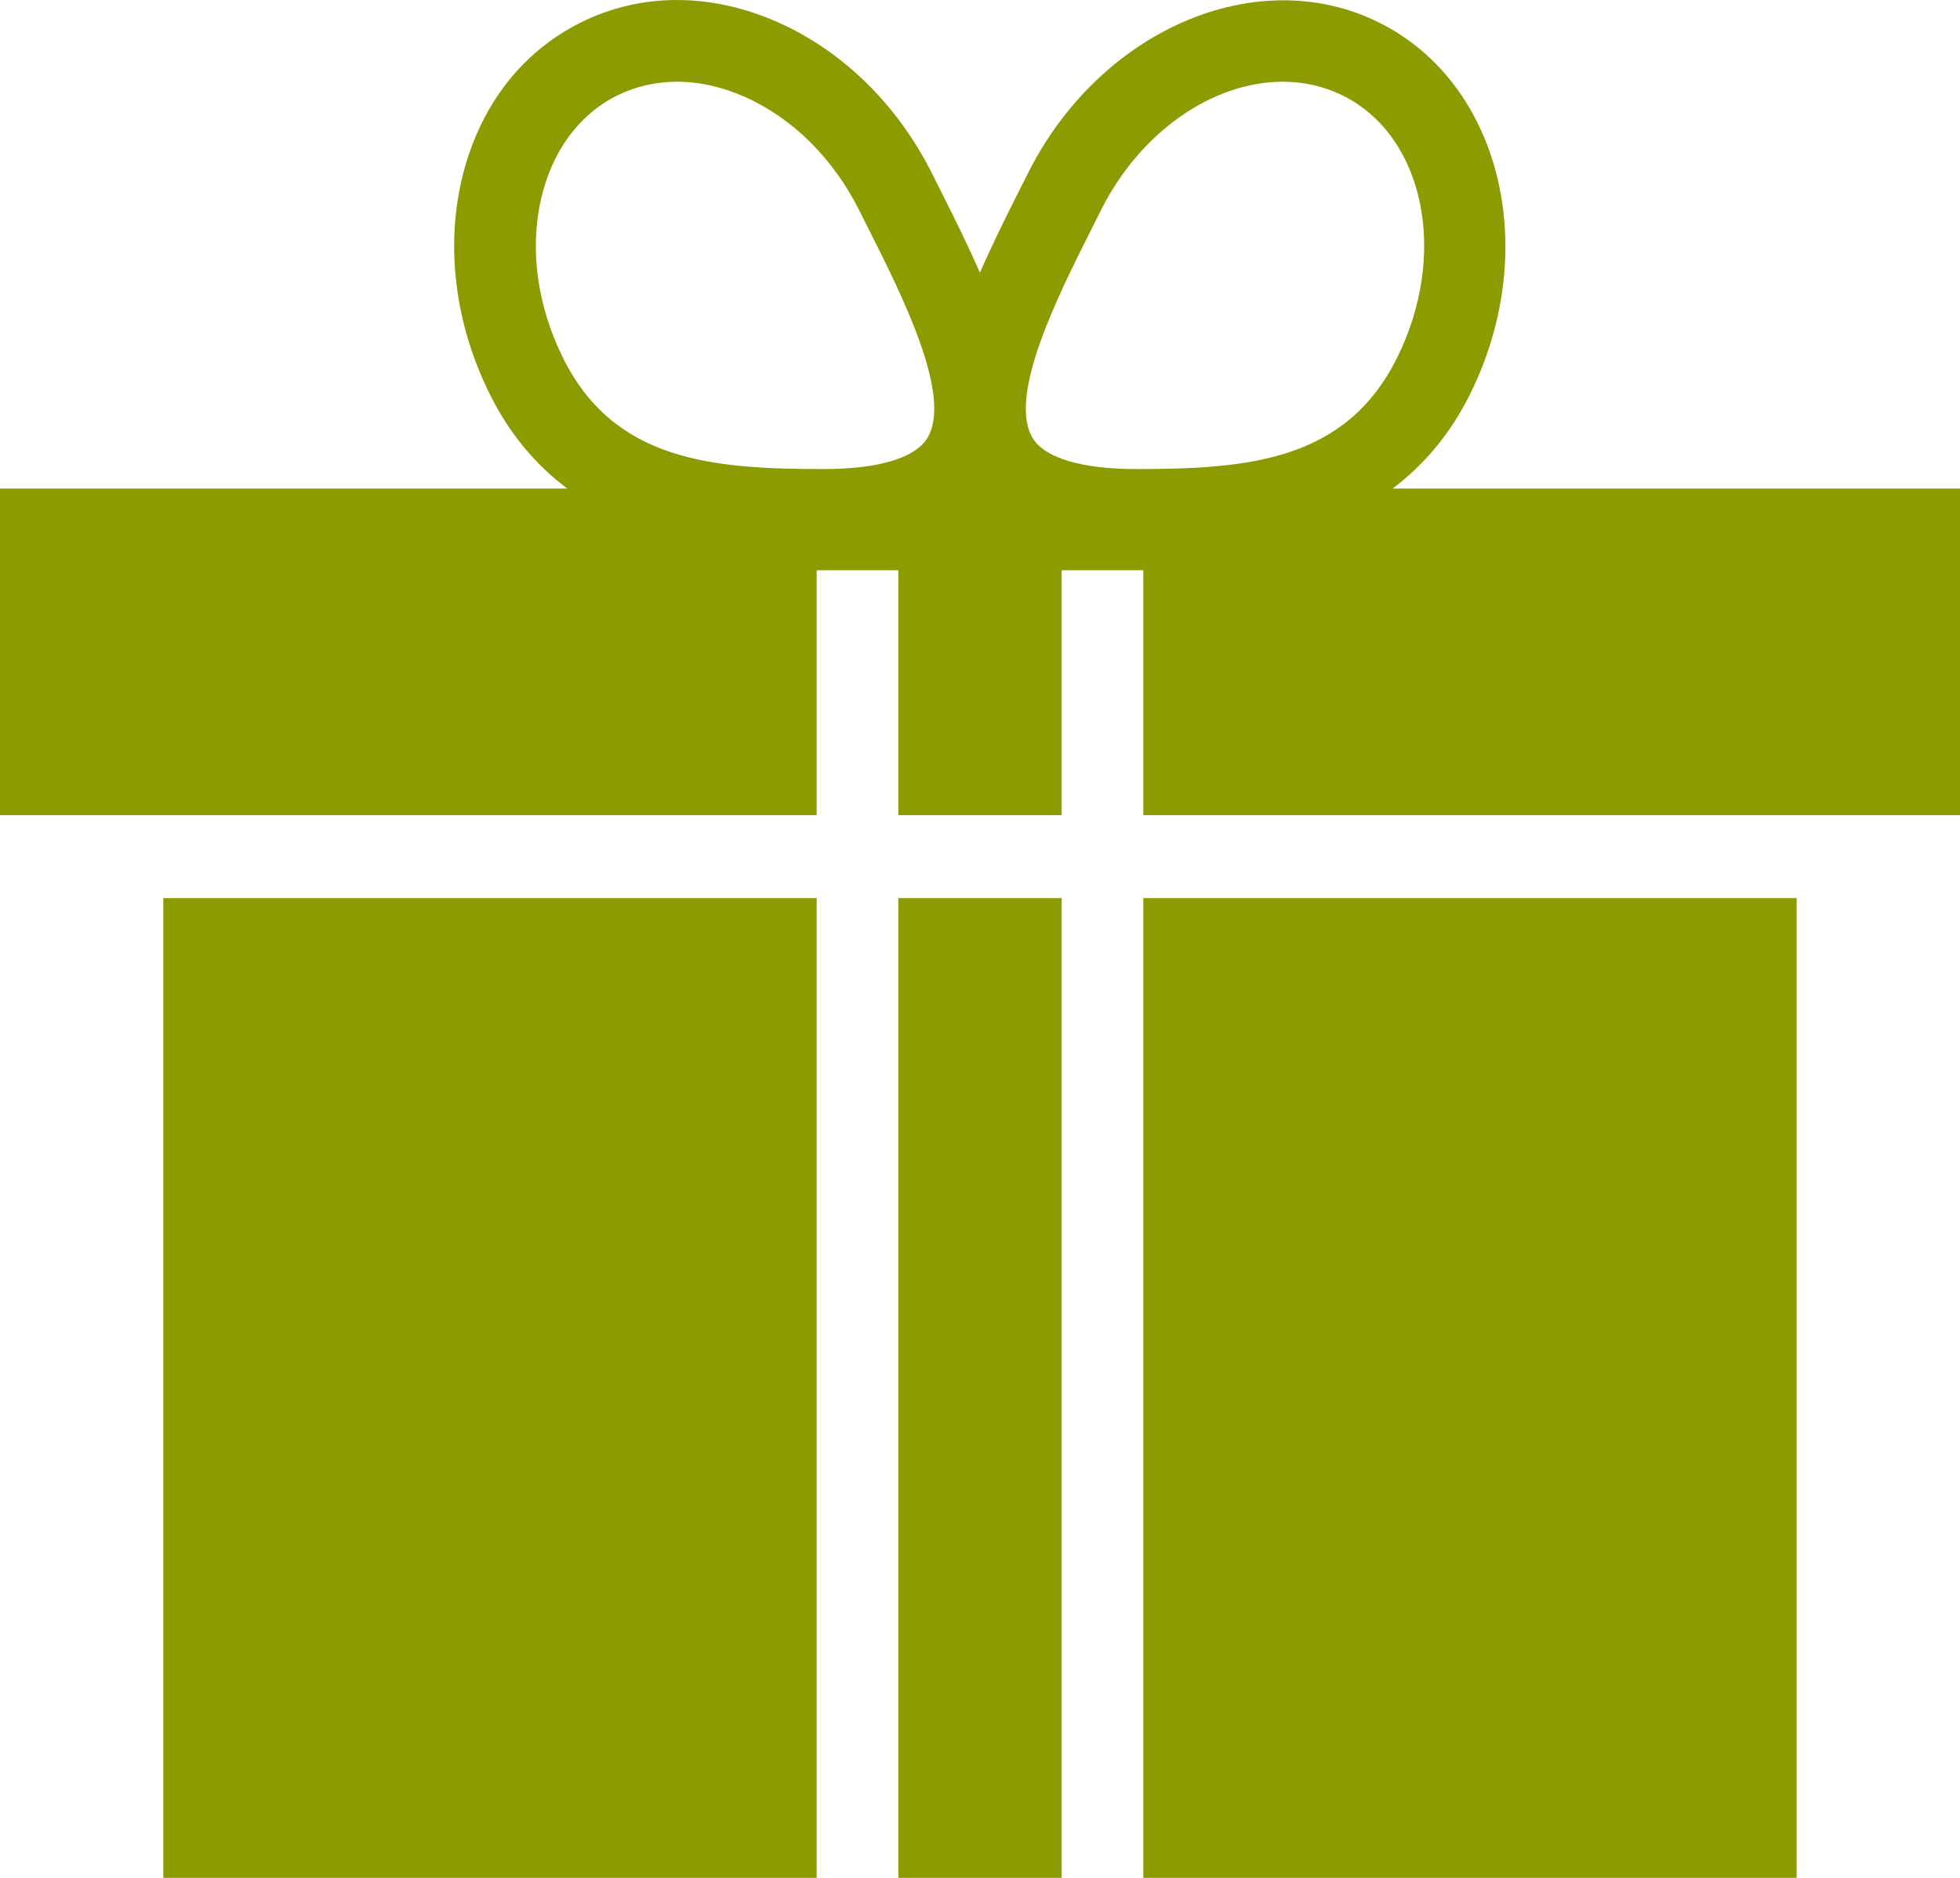
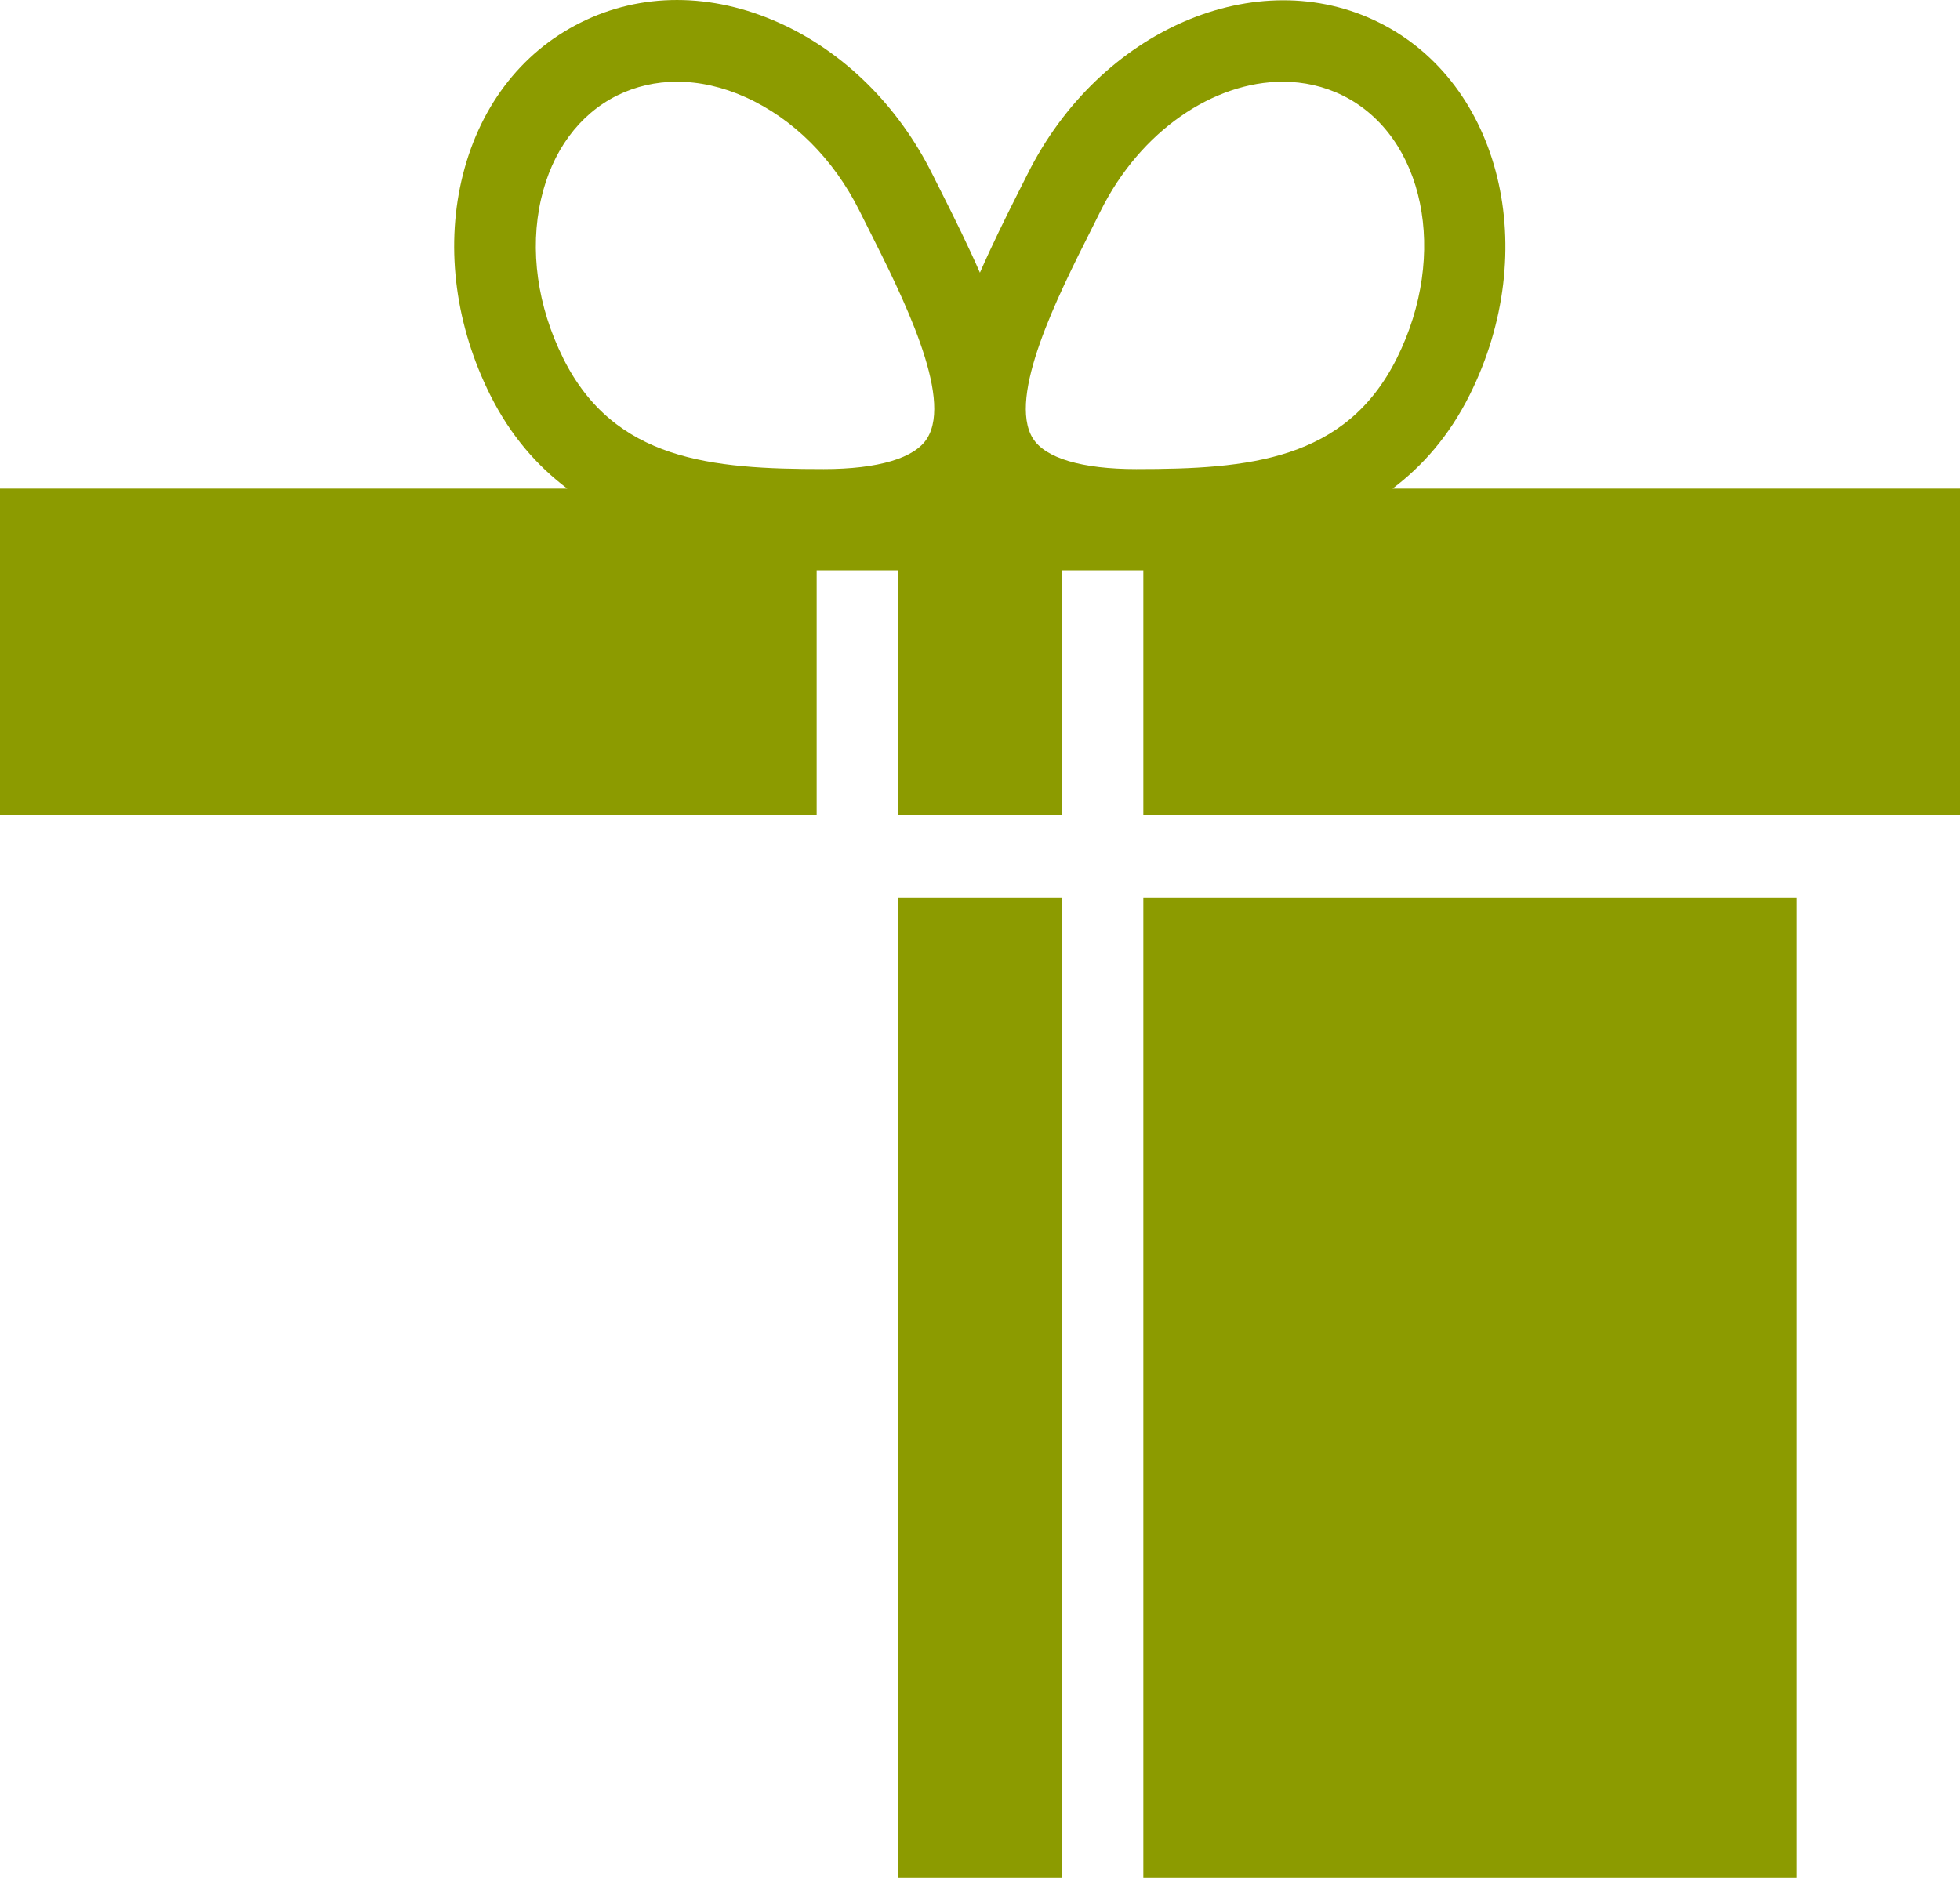
<svg xmlns="http://www.w3.org/2000/svg" id="a" viewBox="0 0 24 23">
-   <path d="M2,11h8v12H2v-12ZM14,11v12h8v-12h-8ZM11,23h2v-12h-2v12ZM24,5.984v4h-10v-3h-1v3h-2v-3h-1v3H0v-4h6.946c-.363-.274-.691-.64-.945-1.149-.419-.84-.544-1.77-.352-2.616.201-.883.719-1.573,1.46-1.942.74-.37,1.603-.369,2.43.002.792.355,1.46,1.015,1.878,1.855l.111.221c.157.312.323.646.471.985.148-.339.313-.672.47-.984l.112-.222c.881-1.769,2.812-2.603,4.307-1.857,1.494.744,1.991,2.789,1.109,4.558-.254.509-.582.875-.945,1.149h6.946ZM12.646,5.367c.15.244.601.378,1.268.378,1.375,0,2.564-.102,3.19-1.357.636-1.275.339-2.719-.66-3.217-.232-.115-.482-.17-.737-.17-.844,0-1.741.6-2.229,1.58l-.113.226c-.411.816-1.033,2.051-.718,2.562ZM6.896,4.388c.626,1.255,1.815,1.357,3.19,1.357.667,0,1.118-.134,1.268-.378.315-.511-.307-1.746-.718-2.562l-.113-.225c-.316-.634-.811-1.127-1.393-1.389-.282-.127-.566-.19-.84-.19-.259,0-.507.057-.734.169-.467.233-.798.684-.931,1.269-.142.622-.045,1.314.271,1.948Z" fill="#8c9b00" stroke-width="0" />
+   <path d="M2,11h8H2v-12ZM14,11v12h8v-12h-8ZM11,23h2v-12h-2v12ZM24,5.984v4h-10v-3h-1v3h-2v-3h-1v3H0v-4h6.946c-.363-.274-.691-.64-.945-1.149-.419-.84-.544-1.77-.352-2.616.201-.883.719-1.573,1.46-1.942.74-.37,1.603-.369,2.43.002.792.355,1.46,1.015,1.878,1.855l.111.221c.157.312.323.646.471.985.148-.339.313-.672.47-.984l.112-.222c.881-1.769,2.812-2.603,4.307-1.857,1.494.744,1.991,2.789,1.109,4.558-.254.509-.582.875-.945,1.149h6.946ZM12.646,5.367c.15.244.601.378,1.268.378,1.375,0,2.564-.102,3.19-1.357.636-1.275.339-2.719-.66-3.217-.232-.115-.482-.17-.737-.17-.844,0-1.741.6-2.229,1.58l-.113.226c-.411.816-1.033,2.051-.718,2.562ZM6.896,4.388c.626,1.255,1.815,1.357,3.19,1.357.667,0,1.118-.134,1.268-.378.315-.511-.307-1.746-.718-2.562l-.113-.225c-.316-.634-.811-1.127-1.393-1.389-.282-.127-.566-.19-.84-.19-.259,0-.507.057-.734.169-.467.233-.798.684-.931,1.269-.142.622-.045,1.314.271,1.948Z" fill="#8c9b00" stroke-width="0" />
</svg>